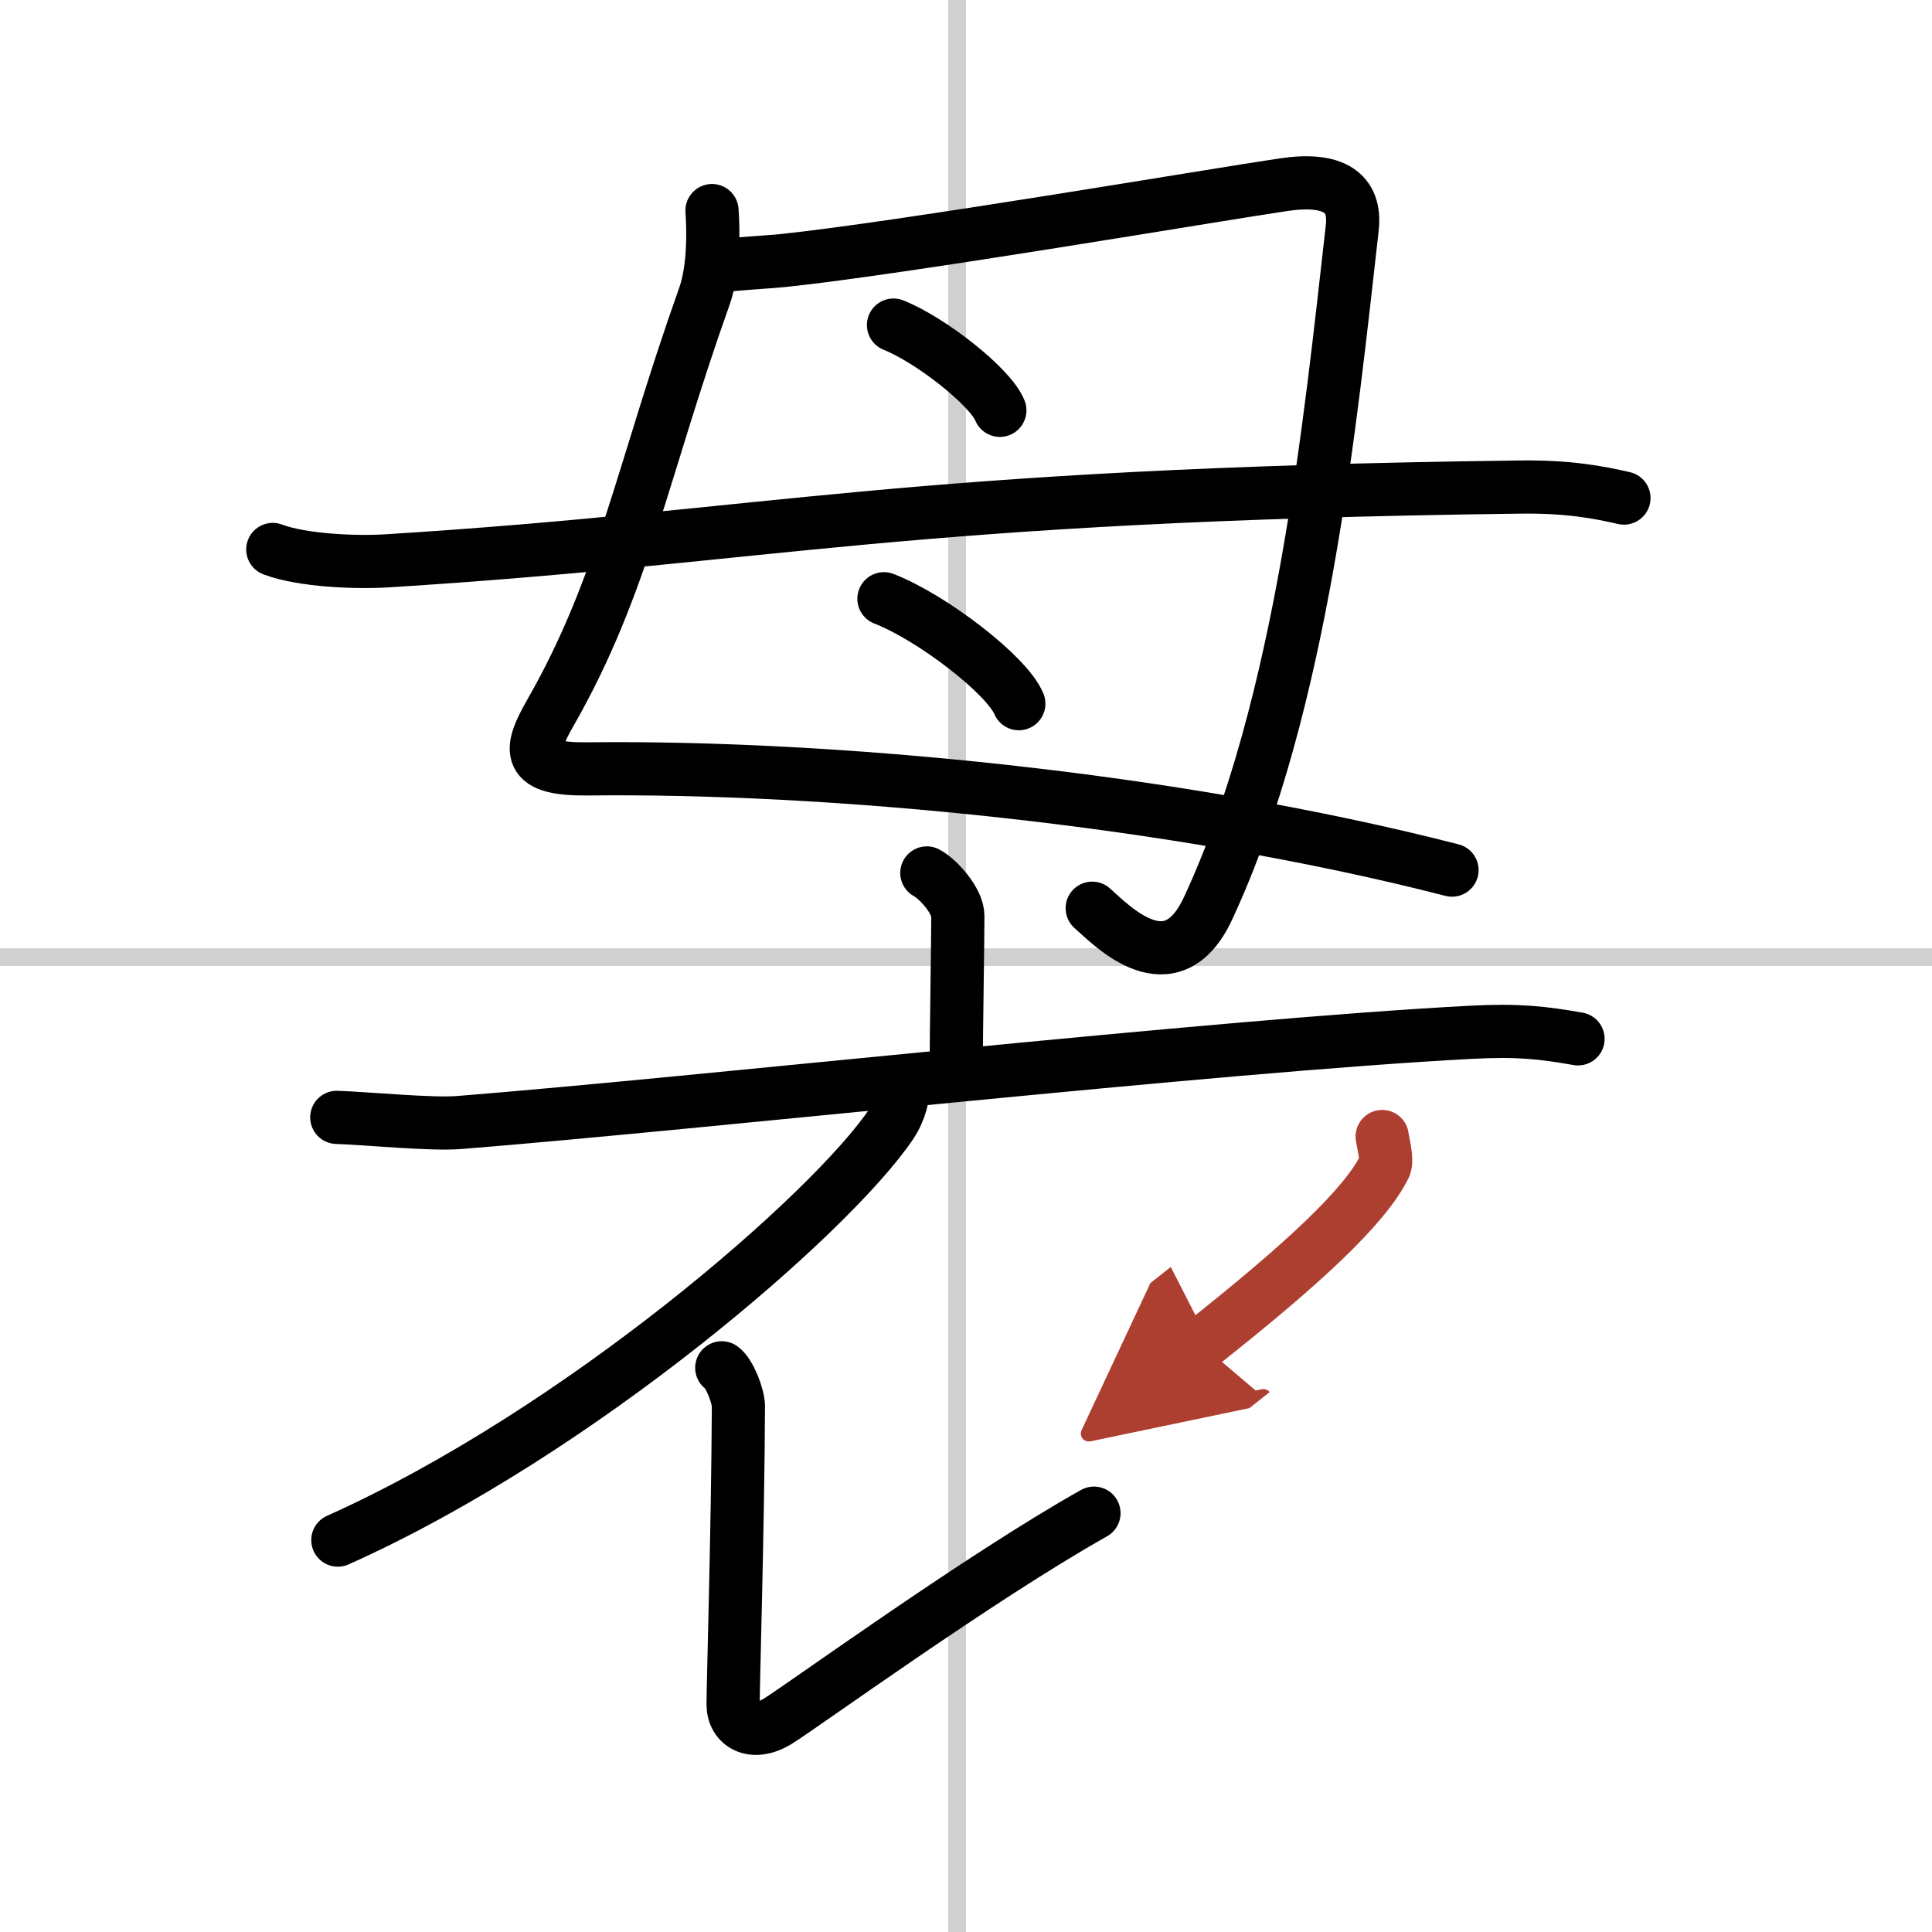
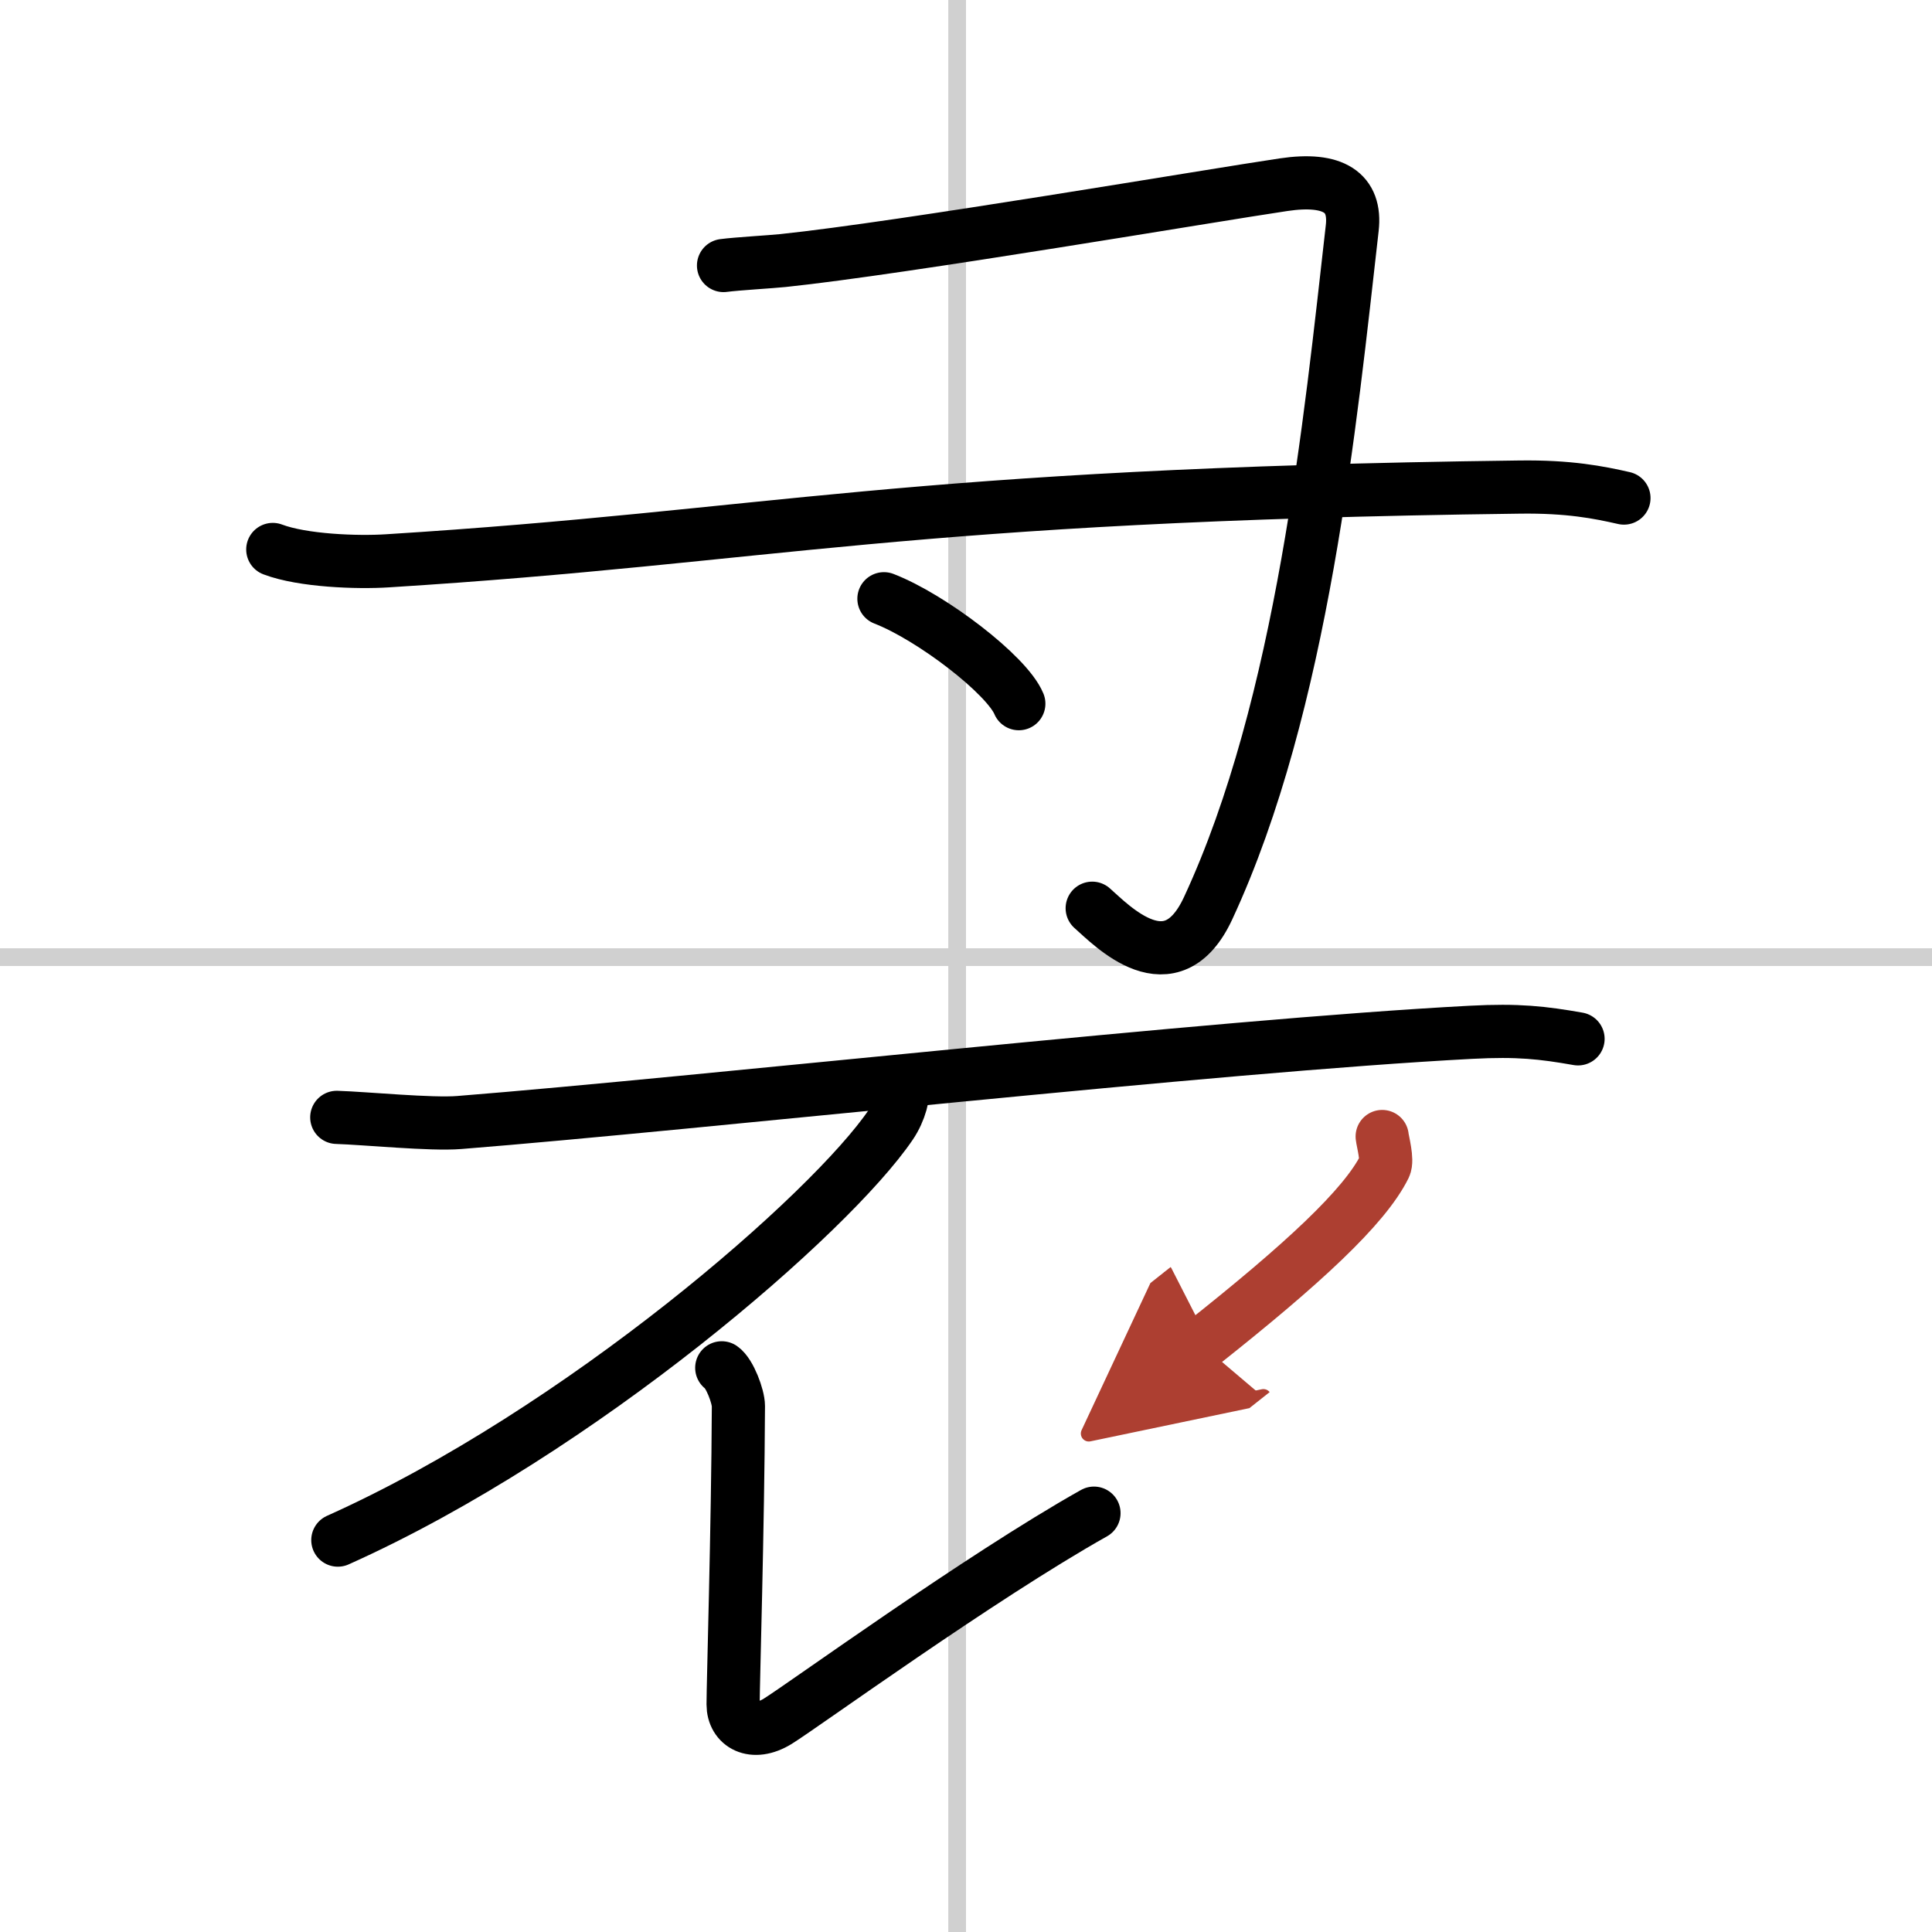
<svg xmlns="http://www.w3.org/2000/svg" width="400" height="400" viewBox="0 0 109 109">
  <defs>
    <marker id="a" markerWidth="4" orient="auto" refX="1" refY="5" viewBox="0 0 10 10">
      <polyline points="0 0 10 5 0 10 1 5" fill="#ad3f31" stroke="#ad3f31" />
    </marker>
  </defs>
  <g fill="none" stroke="#000" stroke-linecap="round" stroke-linejoin="round" stroke-width="3">
    <rect width="100%" height="100%" fill="#fff" stroke="#fff" />
    <line x1="54" x2="54" y2="109" stroke="#d0d0d0" stroke-width="1" />
    <line x2="109" y1="54" y2="54" stroke="#d0d0d0" stroke-width="1" />
-     <path d="M40.17,11.88c0.08,1.12,0.12,3.28-0.43,4.84c-3.49,9.79-4.55,16.26-8.68,23.48c-1.26,2.2-1.37,3.22,2.12,3.18C46.62,43.22,66,45,81.92,49.09" />
    <path d="m40.82 14.98c0.75-0.1 2.69-0.21 3.35-0.28 6.71-0.7 24.38-3.71 28.25-4.28 2.82-0.42 4.1 0.44 3.87 2.45-1.23 10.81-2.79 26.88-8.13 38.37-2.09 4.5-5.44 0.97-6.54 0" />
-     <path d="m50.41 18.34c2.12 0.85 5.47 3.49 6 4.81" />
    <path d="m49.87 33.78c2.69 1.04 6.94 4.3 7.61 5.92" />
    <path d="m15.39 31c1.69 0.64 4.78 0.75 6.47 0.64 21.74-1.36 28.96-3.72 63.85-4.16 2.82-0.04 4.5 0.3 5.91 0.62" />
-     <path d="m52.29 49.25c0.66 0.35 1.75 1.59 1.75 2.42 0 1.35-0.09 6.77-0.09 8.26" />
    <path d="M19,63.04c1.62,0.05,5.33,0.42,6.91,0.29C39.5,62.25,68.5,59,82.99,58.24c2.67-0.14,4.04,0.02,6.04,0.37" />
    <path d="m50.93 61.16c0.09 0.57-0.15 1.52-0.67 2.29-3.37 4.98-17.5 17.3-31.2 23.44" />
    <path d="m40.72 77.17c0.45 0.31 0.94 1.62 0.94 2.16-0.03 6.85-0.3 15.67-0.3 16.83s1.11 1.82 2.52 0.95 11.38-8.11 17.84-11.74" />
    <path d="m77.98 64.12c0.03 0.28 0.32 1.33 0.14 1.69-1.12 2.27-4.63 5.52-10.34 10.04" marker-end="url(#a)" stroke="#ad3f31" />
  </g>
</svg>